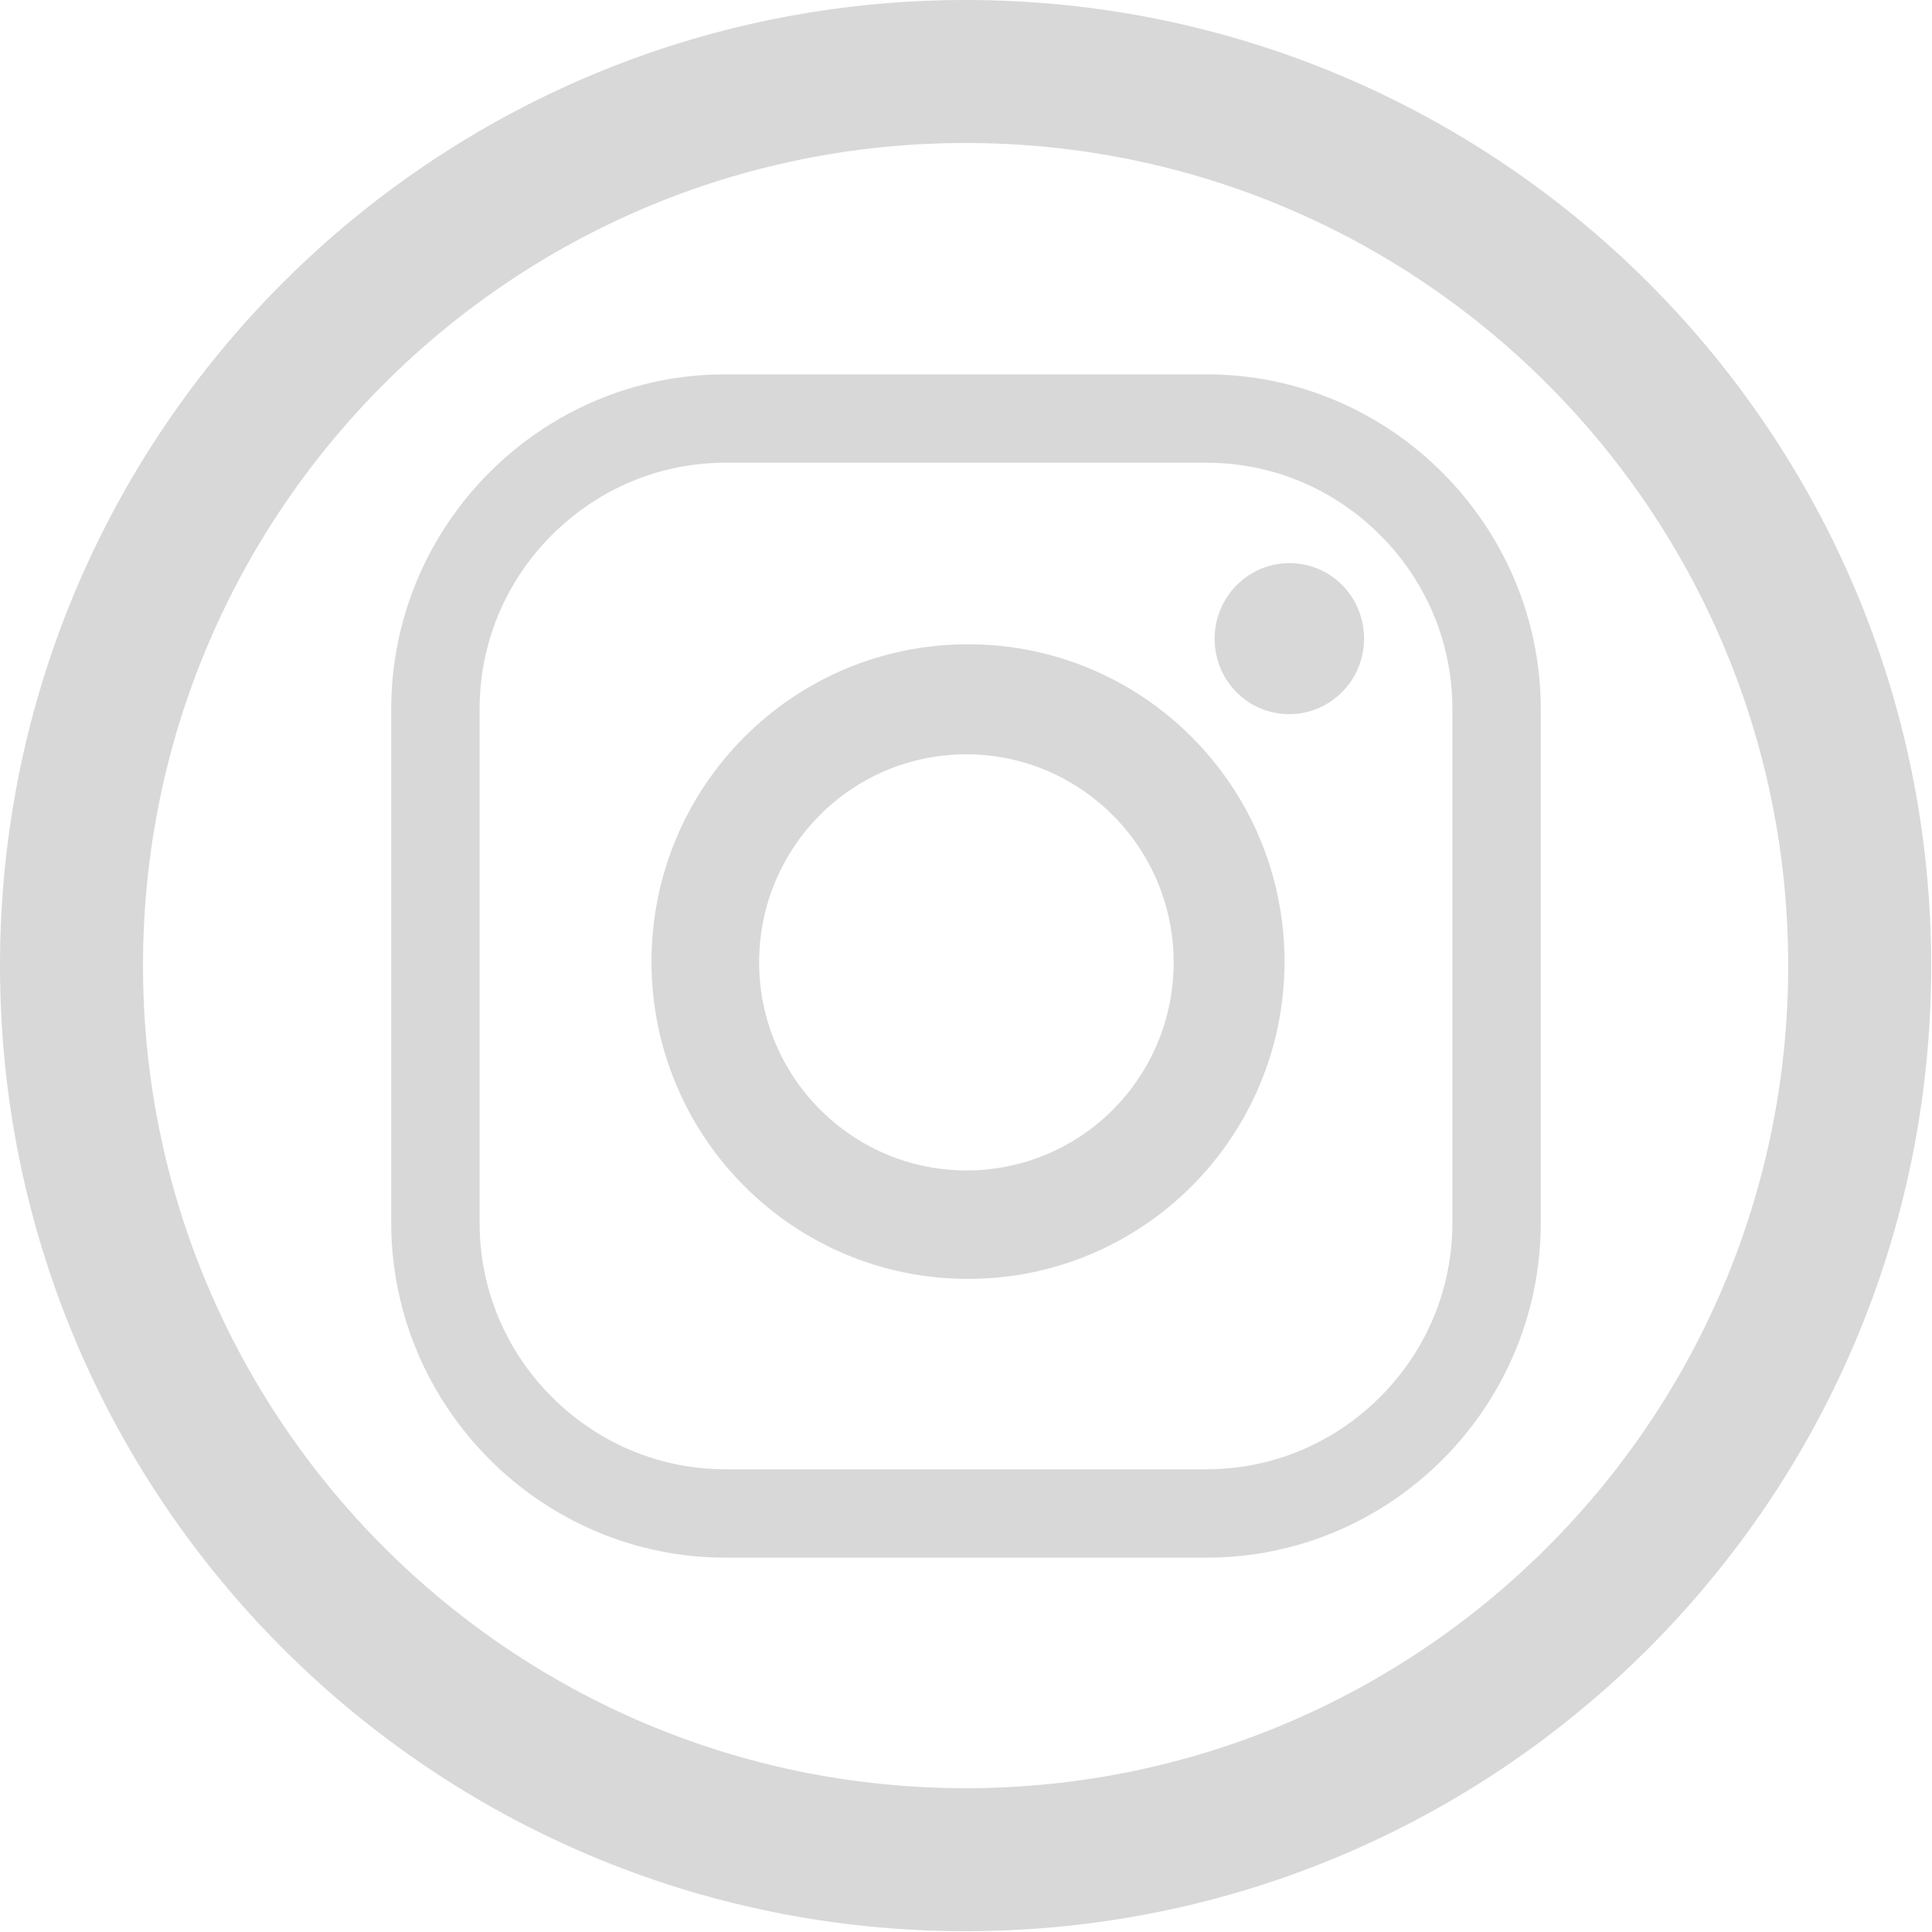
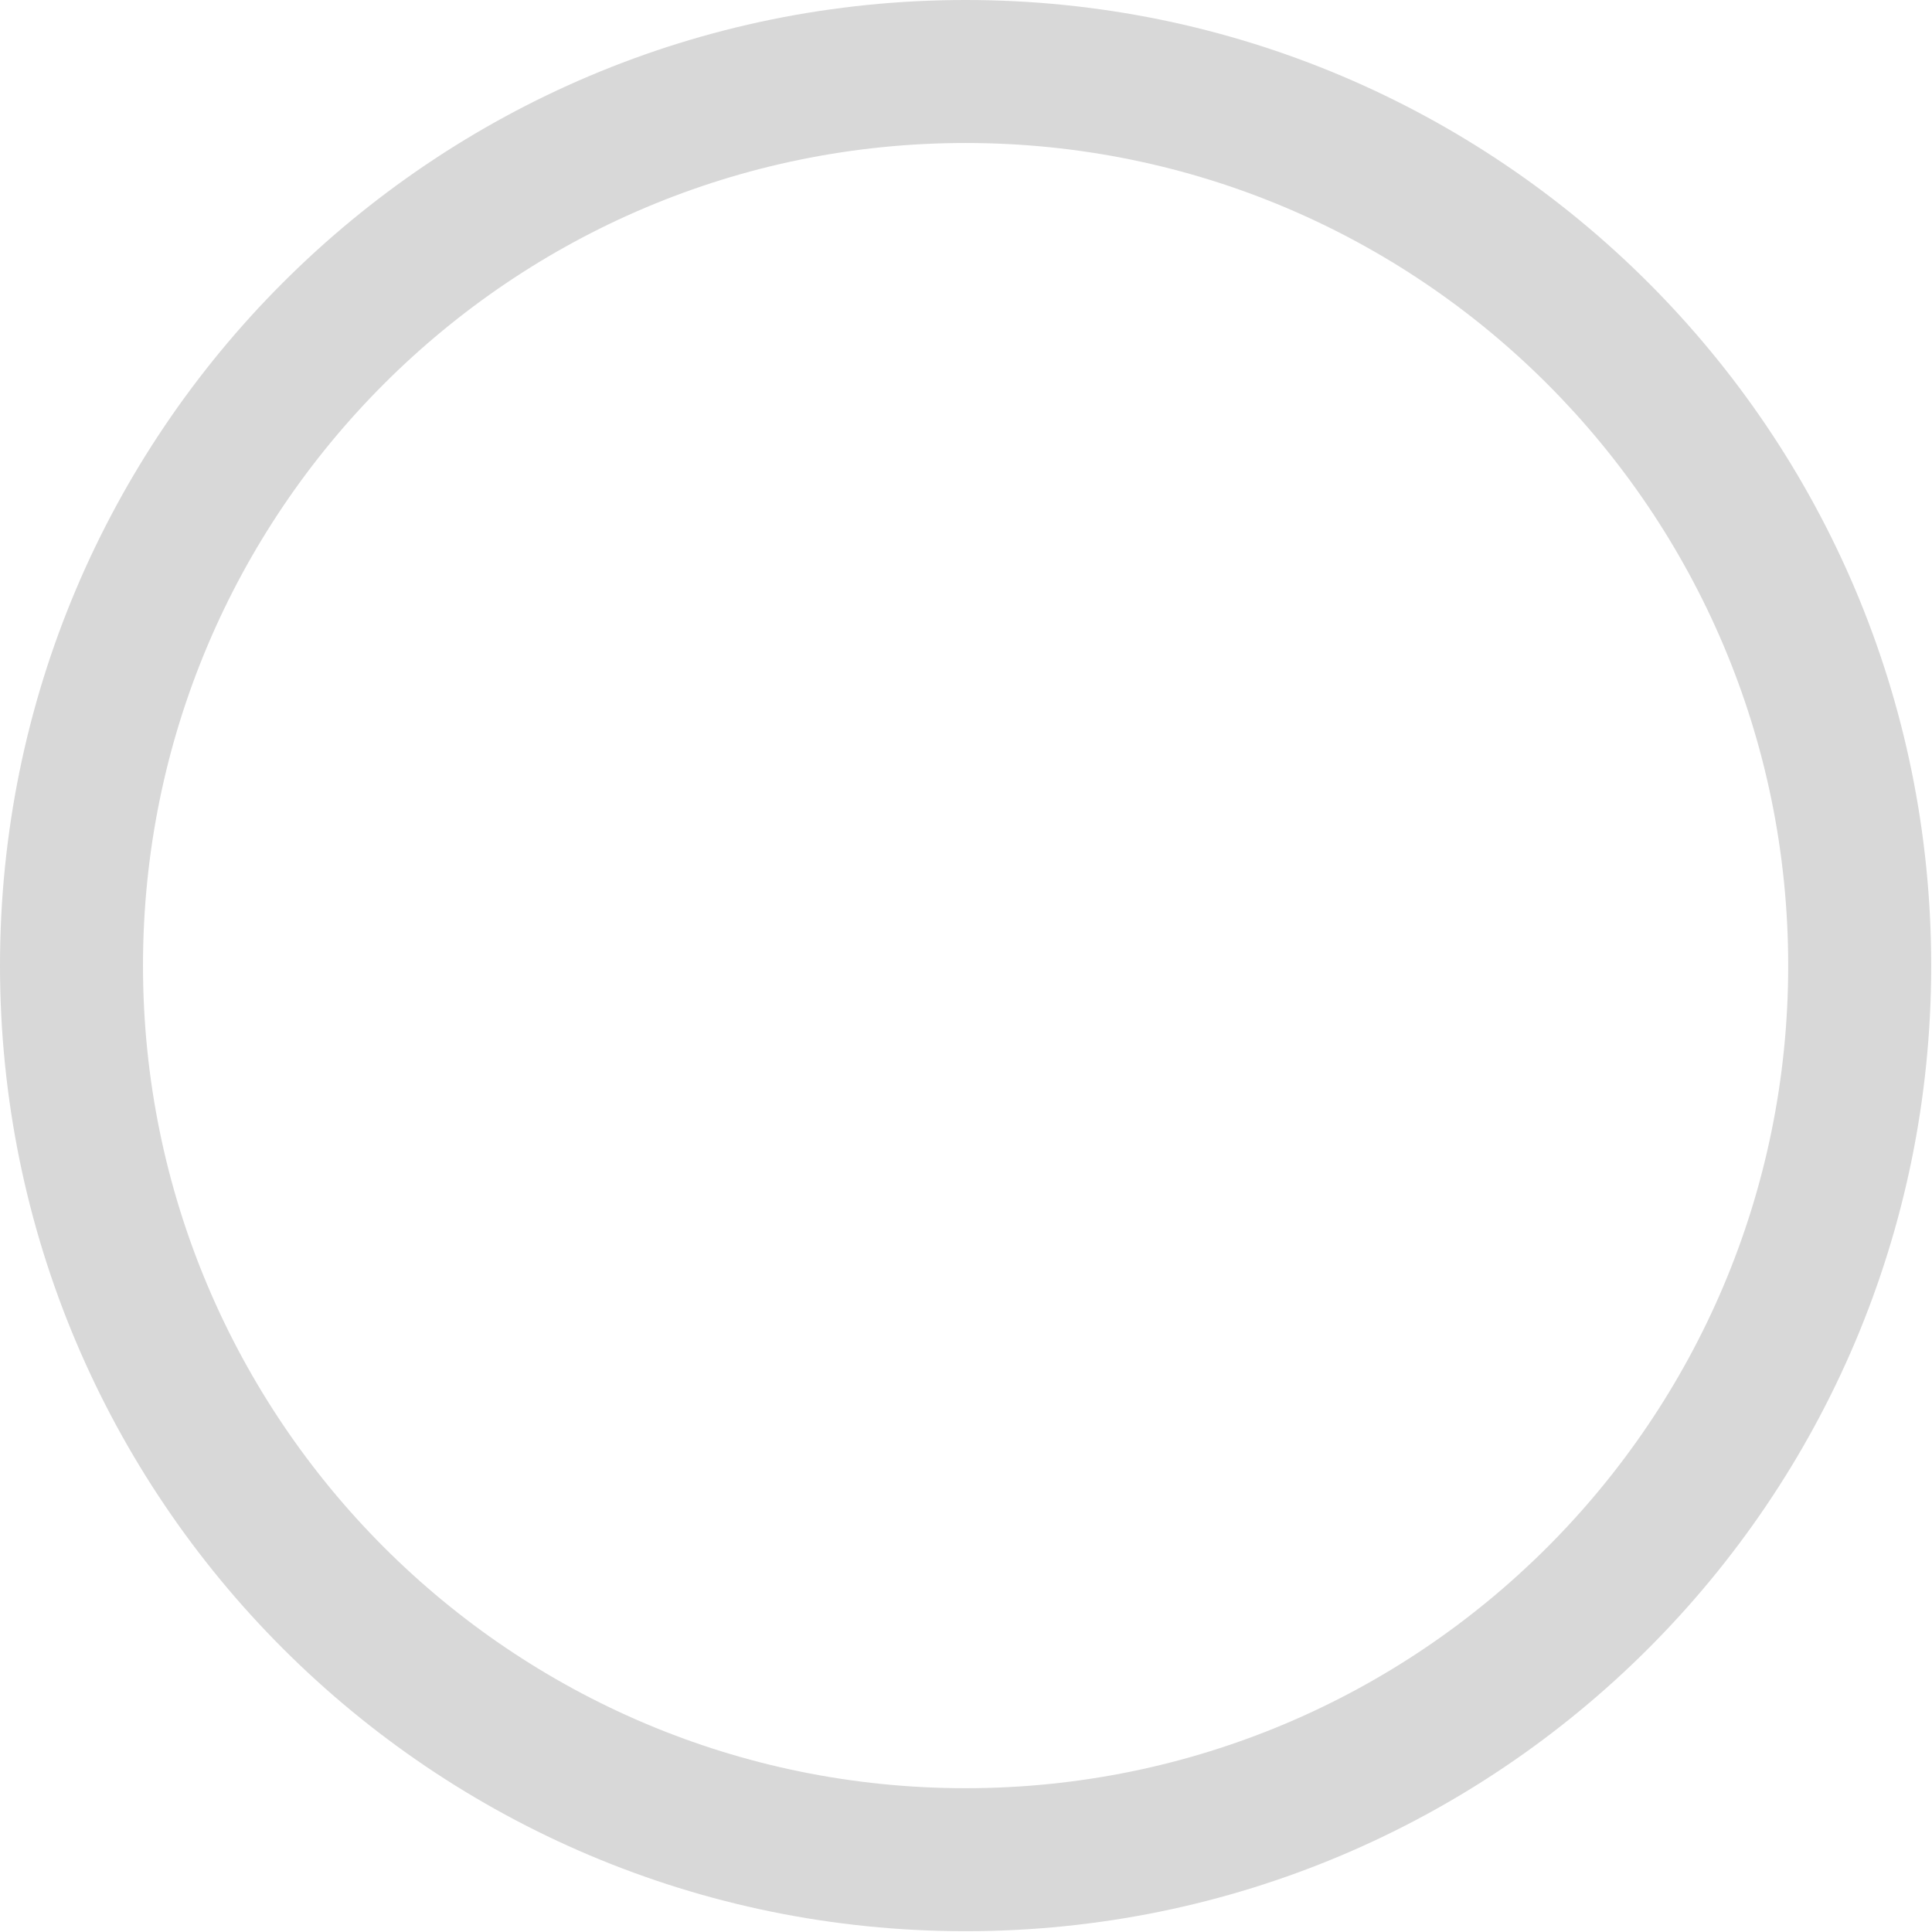
<svg xmlns="http://www.w3.org/2000/svg" xml:space="preserve" width="10.583mm" height="10.583mm" version="1.1" style="shape-rendering:geometricPrecision; text-rendering:geometricPrecision; image-rendering:optimizeQuality; fill-rule:evenodd; clip-rule:evenodd" viewBox="0 0 24.05 24.05">
  <defs fill="#000000">
    <style type="text/css">
   
    .fil0 {fill:#d8d8d8}
    .fil1 {fill:#d8d8d8;fill-rule:nonzero}
   
  </style>
  </defs>
  <g id="Layer_x0020_3">
    <path class="fil0" d="M12.02 0c6.64,0 12.02,5.38 12.02,12.02 0,6.64 -5.38,12.02 -12.02,12.02 -6.64,0 -12.02,-5.38 -12.02,-12.02 0,-6.64 5.38,-12.02 12.02,-12.02zm0 1.78c5.66,0 10.24,4.59 10.24,10.24 0,5.66 -4.59,10.24 -10.24,10.24 -5.66,0 -10.24,-4.59 -10.24,-10.24 0,-5.66 4.59,-10.24 10.24,-10.24z" fill="#000000" />
    <g id="_2443473932848">
-       <path class="fil1" d="M15.02 19.39l-5.99 0c-2.29,0 -4.16,-1.88 -4.16,-4.17l0 -6.39c0,-2.3 1.87,-4.17 4.16,-4.17l5.99 0c2.29,0 4.16,1.88 4.16,4.17l0 6.39c0,2.3 -1.87,4.17 -4.16,4.17zm0 -1.1l0 0c0.81,0 1.58,-0.32 2.16,-0.9 0.58,-0.58 0.9,-1.35 0.9,-2.17l0 -6.39c0,-0.82 -0.32,-1.59 -0.9,-2.17 -0.58,-0.58 -1.35,-0.9 -2.16,-0.9l-5.99 0c-0.81,0 -1.58,0.32 -2.16,0.9 -0.58,0.58 -0.9,1.35 -0.9,2.17l0 6.39c0,0.82 0.32,1.59 0.9,2.17 0.58,0.58 1.35,0.9 2.16,0.9l5.99 0z" fill="#000000" />
-       <path class="fil1" d="M15.99 11.97c0,2.18 -1.76,3.95 -3.94,3.95 -2.18,0 -3.94,-1.77 -3.94,-3.95 0,-2.18 1.76,-3.95 3.94,-3.95 2.18,0 3.94,1.77 3.94,3.95zm-3.96 -2.58l0 0c-1.43,0 -2.58,1.16 -2.58,2.59 0,1.43 1.16,2.59 2.58,2.59 1.43,0 2.58,-1.16 2.58,-2.59 0,-1.43 -1.16,-2.59 -2.58,-2.59z" fill="#000000" />
-       <path class="fil1" d="M16.98 7.95c0,0.52 -0.42,0.94 -0.93,0.94 -0.52,0 -0.93,-0.42 -0.93,-0.94 0,-0.52 0.42,-0.94 0.93,-0.94 0.52,0 0.93,0.42 0.93,0.94z" fill="#000000" />
-     </g>
+       </g>
  </g>
</svg>